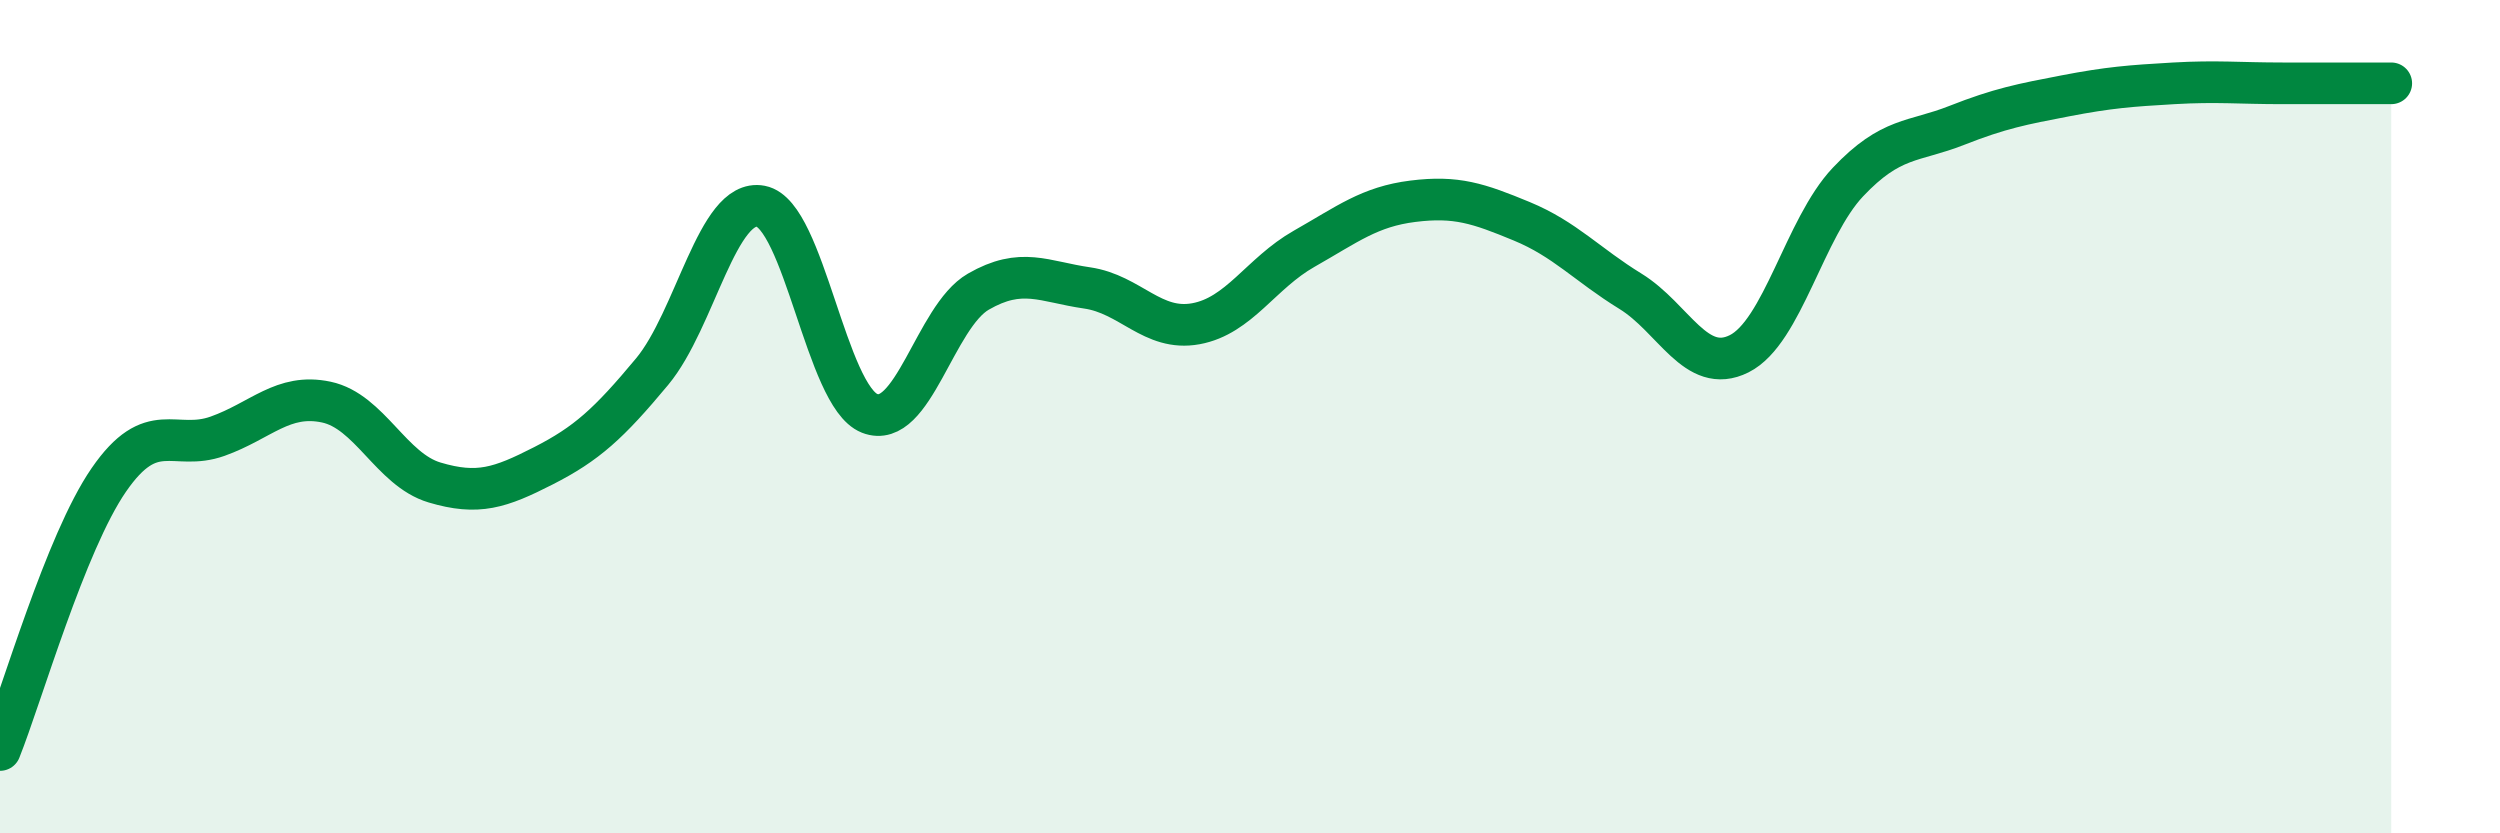
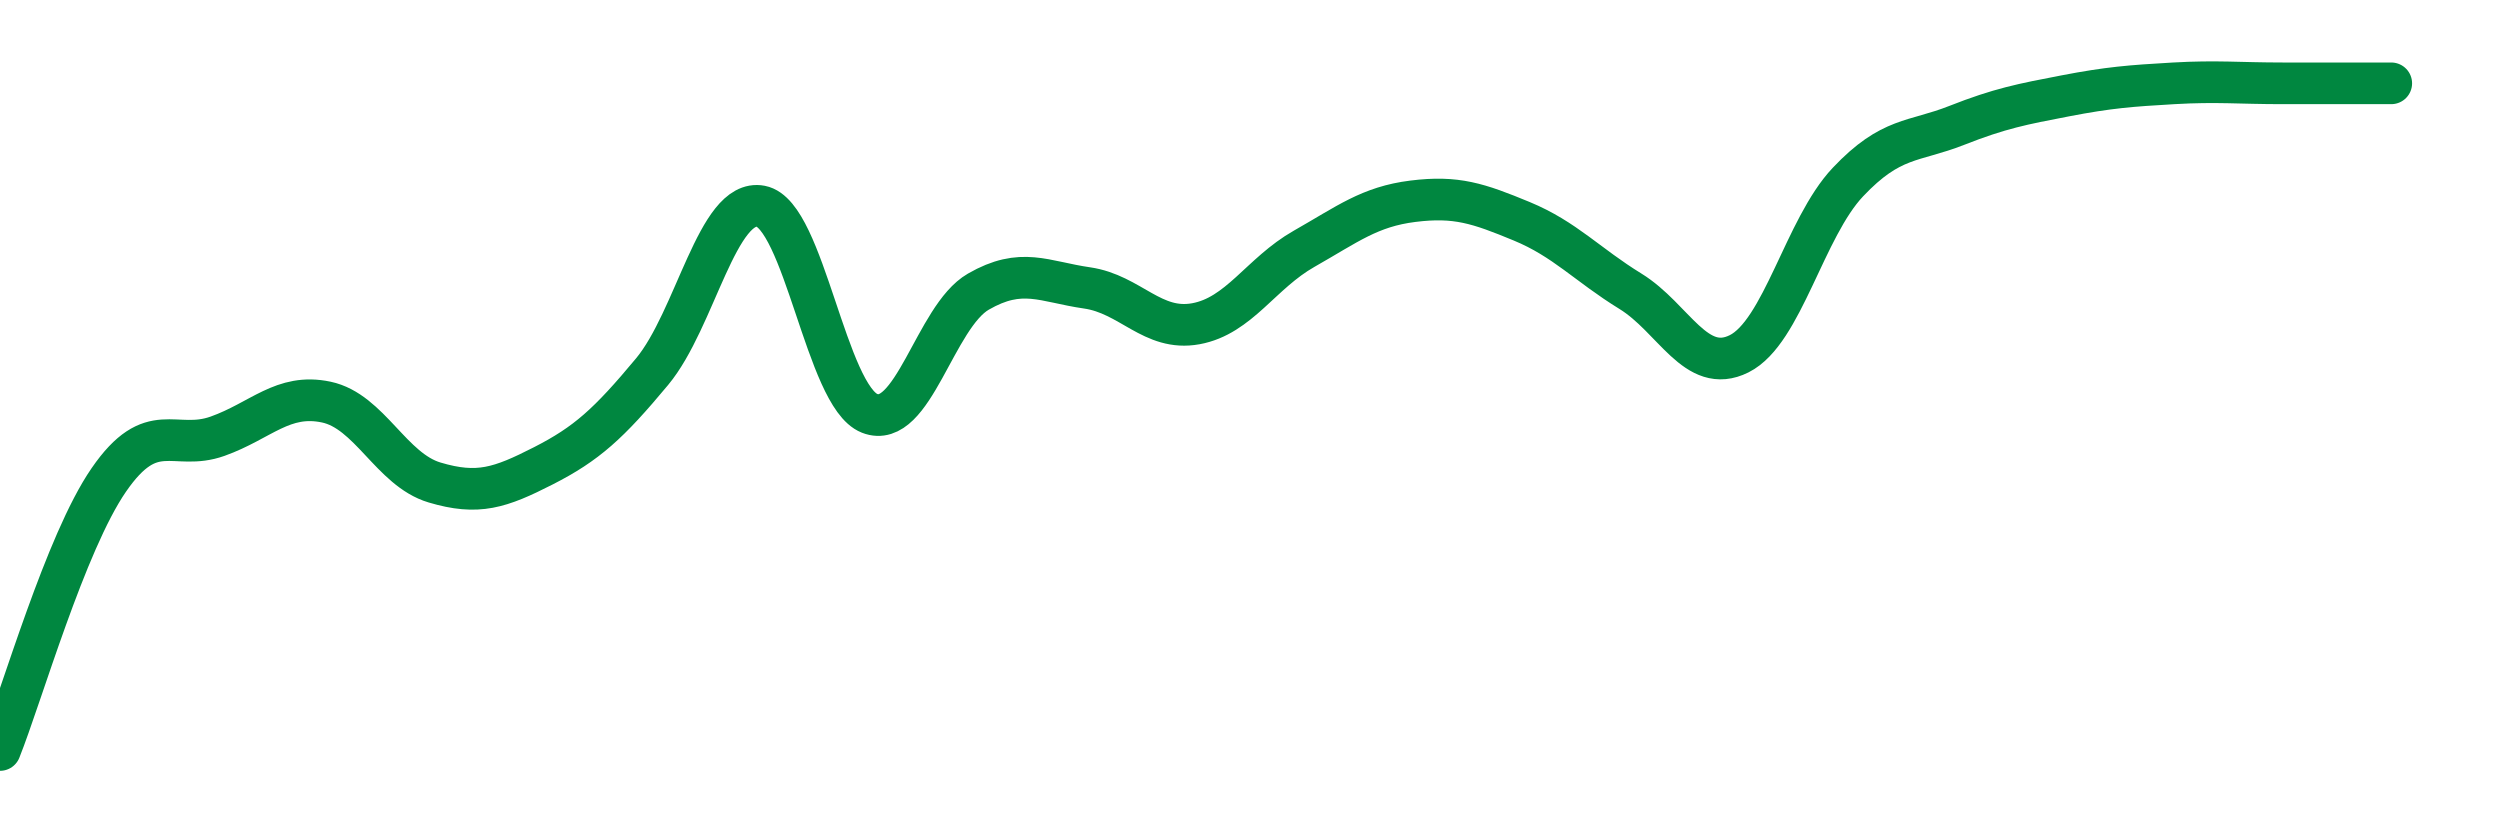
<svg xmlns="http://www.w3.org/2000/svg" width="60" height="20" viewBox="0 0 60 20">
-   <path d="M 0,18 C 0.52,16.7 1.57,13.03 2.61,11.52 C 3.65,10.01 4.18,10.84 5.22,10.47 C 6.26,10.1 6.79,9.43 7.83,9.65 C 8.87,9.87 9.39,11.27 10.43,11.58 C 11.47,11.89 12,11.71 13.04,11.18 C 14.08,10.65 14.61,10.17 15.65,8.92 C 16.69,7.67 17.22,4.75 18.26,4.95 C 19.3,5.15 19.83,9.51 20.87,9.92 C 21.91,10.33 22.44,7.6 23.48,7 C 24.52,6.4 25.05,6.76 26.09,6.91 C 27.13,7.06 27.66,7.96 28.7,7.77 C 29.74,7.58 30.26,6.56 31.3,5.97 C 32.34,5.38 32.87,4.96 33.91,4.83 C 34.95,4.7 35.48,4.88 36.52,5.31 C 37.56,5.74 38.09,6.35 39.13,6.99 C 40.17,7.63 40.7,9.01 41.74,8.49 C 42.78,7.97 43.31,5.47 44.35,4.37 C 45.39,3.27 45.92,3.42 46.96,3.01 C 48,2.6 48.53,2.5 49.57,2.3 C 50.61,2.1 51.13,2.06 52.17,2 C 53.21,1.94 53.74,2 54.78,2 C 55.82,2 56.87,2 57.39,2L57.39 20L0 20Z" fill="#008740" opacity="0.1" stroke-linecap="round" stroke-linejoin="round" />
  <path d="M 0,18 C 0.52,16.7 1.57,13.03 2.61,11.52 C 3.65,10.01 4.18,10.84 5.22,10.47 C 6.26,10.1 6.79,9.43 7.83,9.65 C 8.87,9.87 9.39,11.27 10.43,11.58 C 11.47,11.89 12,11.71 13.04,11.18 C 14.08,10.65 14.61,10.17 15.65,8.92 C 16.69,7.67 17.22,4.75 18.26,4.95 C 19.3,5.15 19.83,9.51 20.87,9.92 C 21.91,10.33 22.44,7.6 23.48,7 C 24.52,6.4 25.05,6.76 26.09,6.91 C 27.13,7.06 27.66,7.96 28.7,7.77 C 29.74,7.58 30.26,6.56 31.3,5.97 C 32.34,5.38 32.87,4.96 33.91,4.83 C 34.95,4.7 35.48,4.88 36.52,5.31 C 37.56,5.74 38.09,6.35 39.13,6.99 C 40.17,7.63 40.7,9.01 41.74,8.49 C 42.78,7.97 43.31,5.47 44.35,4.37 C 45.39,3.27 45.92,3.42 46.96,3.01 C 48,2.6 48.53,2.5 49.57,2.3 C 50.61,2.1 51.13,2.06 52.17,2 C 53.21,1.94 53.74,2 54.78,2 C 55.82,2 56.87,2 57.39,2" stroke="#008740" stroke-width="1" fill="none" stroke-linecap="round" stroke-linejoin="round" />
</svg>